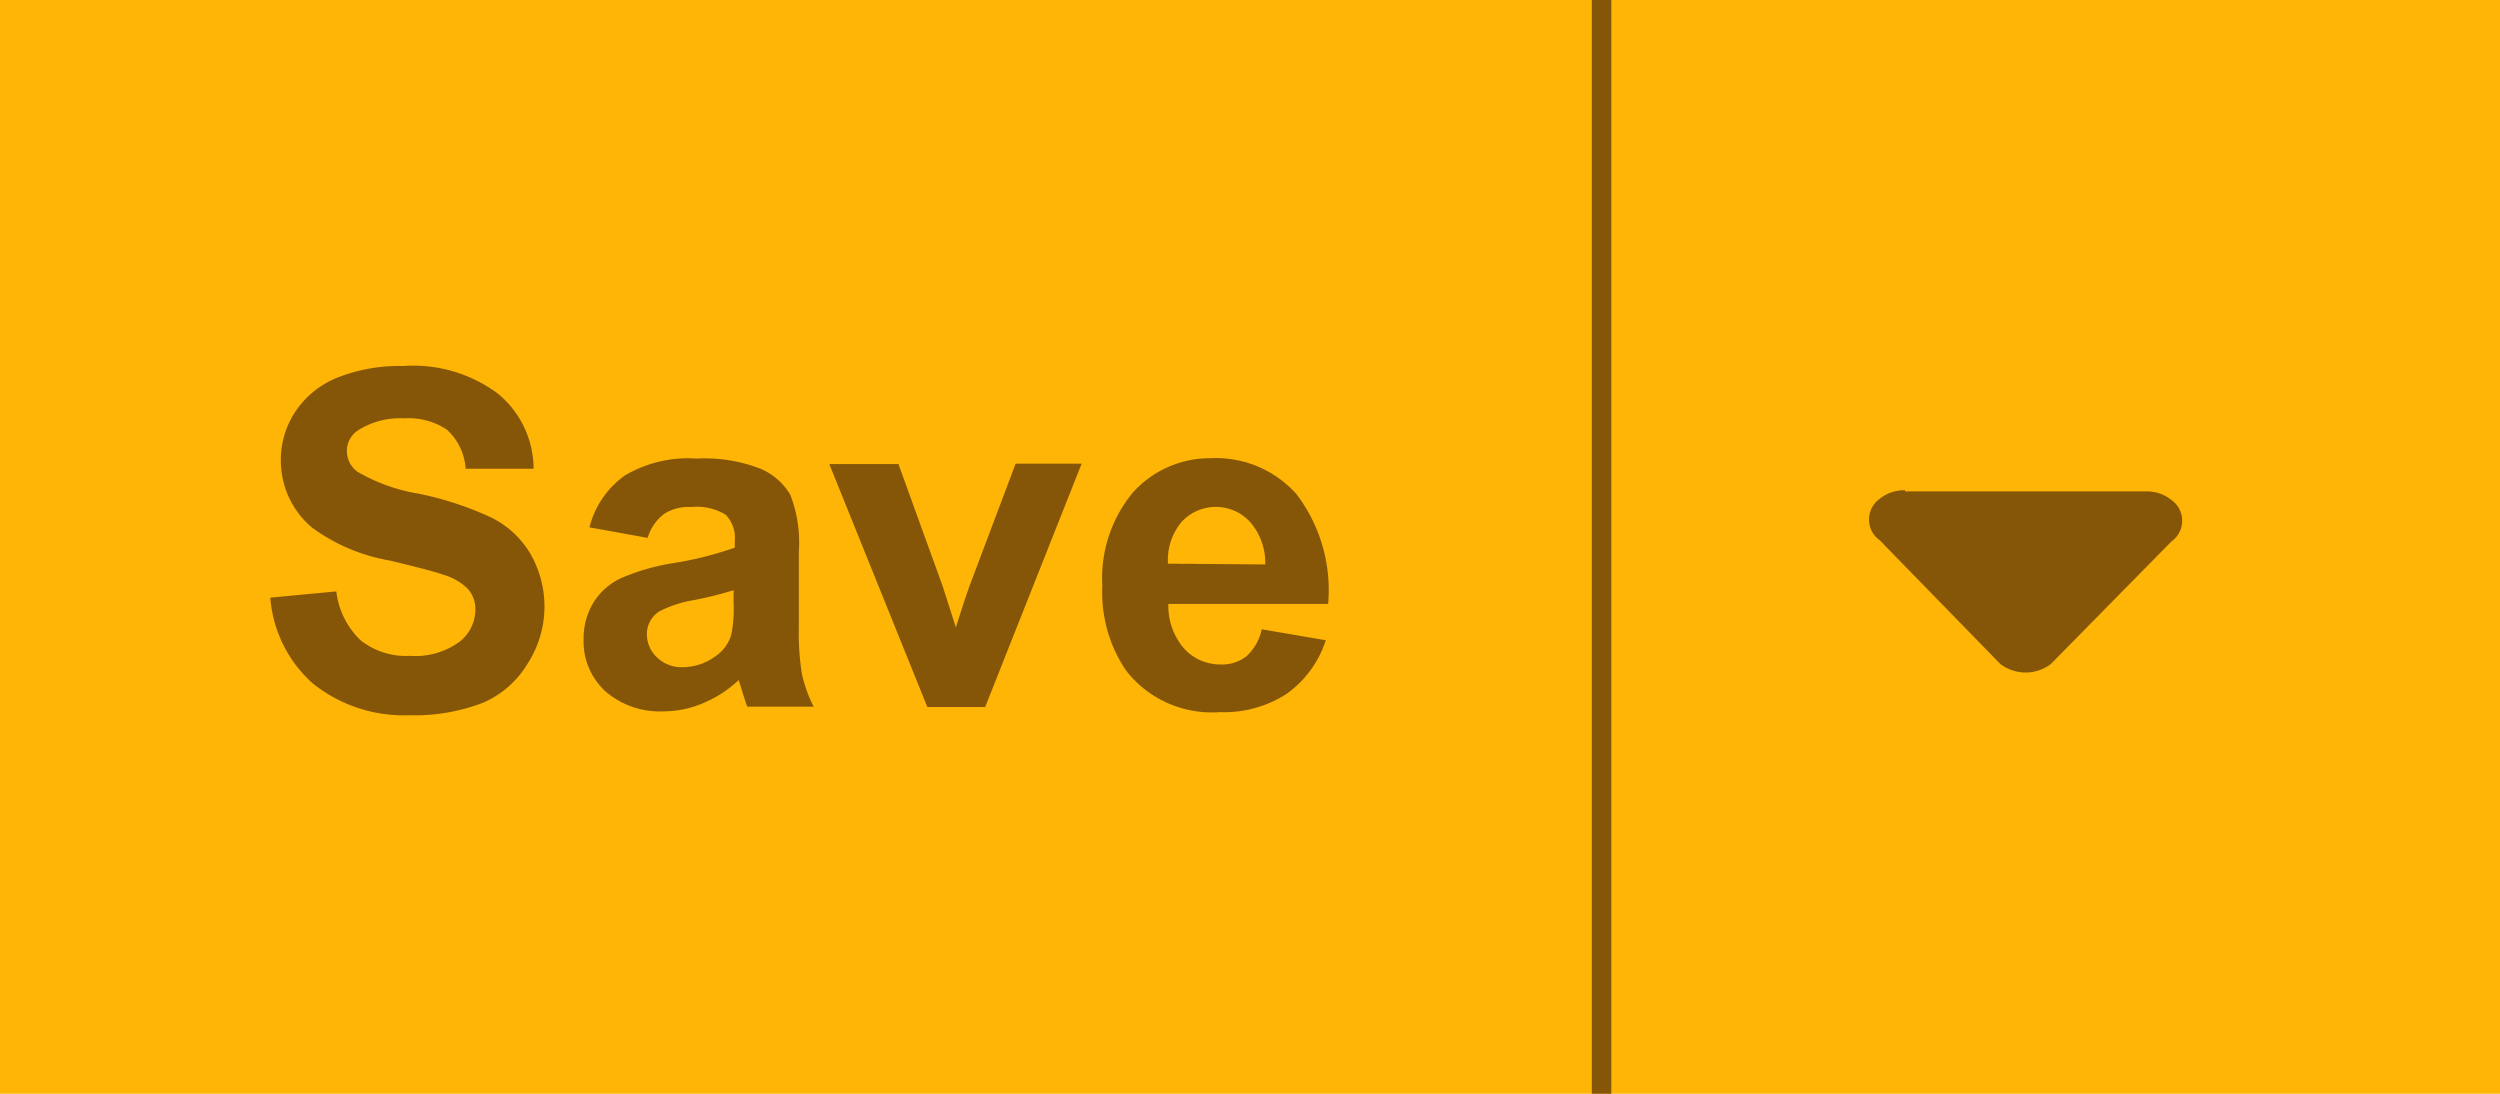
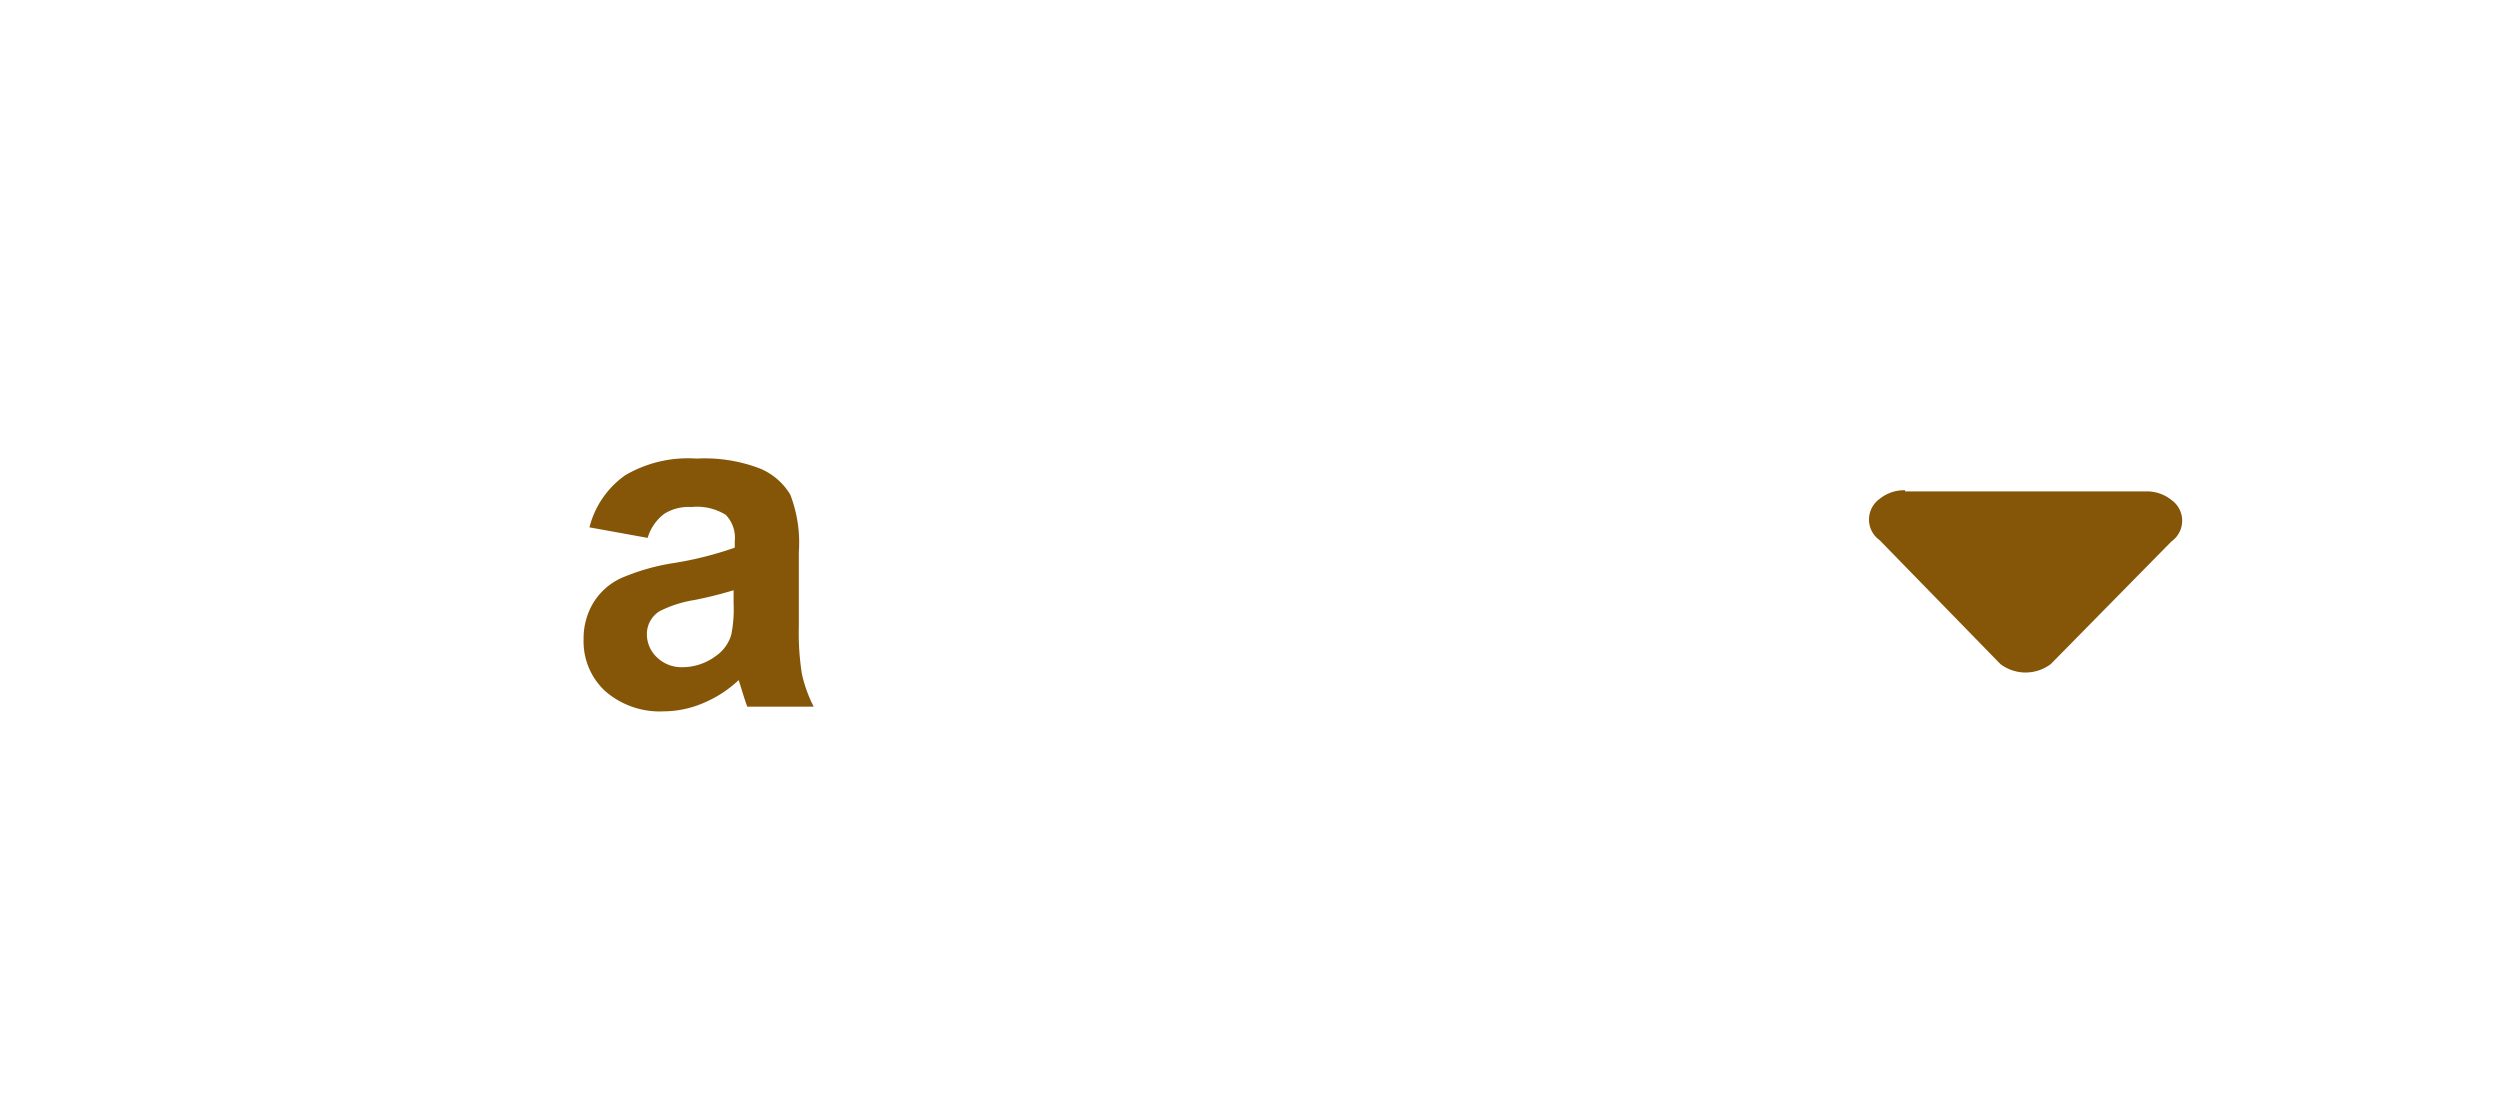
<svg xmlns="http://www.w3.org/2000/svg" id="Layer_1" data-name="Layer 1" viewBox="0 0 64 28">
  <defs>
    <style>.cls-1{fill:#feb506;}.cls-2{fill:#855607;}.cls-3{fill:none;stroke:#855607;stroke-miterlimit:10;stroke-width:0.5px;}</style>
  </defs>
  <title>Save Button</title>
-   <rect class="cls-1" width="64" height="28" />
-   <path class="cls-2" d="M6.92,15.3l1.69-.16a2.06,2.06,0,0,0,.62,1.25,1.87,1.87,0,0,0,1.26.4,1.93,1.93,0,0,0,1.26-.35,1.05,1.05,0,0,0,.42-.83.78.78,0,0,0-.18-.52,1.43,1.43,0,0,0-.62-.37q-.3-.11-1.39-.37a4.71,4.71,0,0,1-2-.85,2.24,2.24,0,0,1-.79-1.73,2.21,2.21,0,0,1,.37-1.23,2.33,2.33,0,0,1,1.07-.87,4.3,4.3,0,0,1,1.69-.3,3.63,3.63,0,0,1,2.43.71A2.5,2.5,0,0,1,13.66,12L11.92,12a1.47,1.47,0,0,0-.48-1,1.75,1.75,0,0,0-1.1-.29,2,2,0,0,0-1.18.31.63.63,0,0,0-.28.53.66.66,0,0,0,.26.52,4.56,4.56,0,0,0,1.59.57,8.41,8.41,0,0,1,1.87.62,2.41,2.41,0,0,1,.95.87A2.7,2.7,0,0,1,13.5,17a2.46,2.46,0,0,1-1.16,1,4.87,4.87,0,0,1-1.87.31A3.72,3.72,0,0,1,8,17.49,3.28,3.28,0,0,1,6.92,15.3Z" />
  <path class="cls-2" d="M16.58,13.77l-1.49-.27A2.33,2.33,0,0,1,16,12.17a3.17,3.17,0,0,1,1.83-.43,3.94,3.94,0,0,1,1.64.26,1.64,1.64,0,0,1,.76.66,3.4,3.4,0,0,1,.22,1.47l0,1.92a6.67,6.67,0,0,0,.08,1.21,3.53,3.53,0,0,0,.3.83H19.13q-.06-.16-.16-.49l-.06-.19A3,3,0,0,1,18,18a2.58,2.58,0,0,1-1,.21,2.12,2.12,0,0,1-1.51-.52,1.73,1.73,0,0,1-.55-1.32,1.77,1.77,0,0,1,.25-.94,1.65,1.65,0,0,1,.71-.63,5.52,5.52,0,0,1,1.31-.38,9,9,0,0,0,1.6-.4v-.16a.85.85,0,0,0-.23-.68,1.4,1.4,0,0,0-.88-.2,1.18,1.18,0,0,0-.69.17A1.2,1.2,0,0,0,16.58,13.77Zm2.2,1.34a10.29,10.29,0,0,1-1,.25,3,3,0,0,0-.9.29.69.69,0,0,0-.32.58.81.81,0,0,0,.26.6.9.9,0,0,0,.66.25,1.43,1.43,0,0,0,.85-.29,1,1,0,0,0,.39-.54,3.25,3.25,0,0,0,.06-.8Z" />
-   <path class="cls-2" d="M23.74,18.1l-2.51-6.22H23L24.13,15l.34,1.06q.13-.4.17-.53t.18-.53L26,11.87h1.69L25.22,18.1Z" />
-   <path class="cls-2" d="M32.3,16.11l1.64.28a2.69,2.69,0,0,1-1,1.37,2.93,2.93,0,0,1-1.71.47,2.78,2.78,0,0,1-2.4-1.06A3.56,3.56,0,0,1,28.22,15,3.44,3.44,0,0,1,29,12.61a2.66,2.66,0,0,1,2-.88,2.76,2.76,0,0,1,2.19.92A4.06,4.06,0,0,1,34,15.46H29.91a1.67,1.67,0,0,0,.4,1.14,1.25,1.25,0,0,0,.95.41,1,1,0,0,0,.65-.21A1.3,1.3,0,0,0,32.3,16.11Zm.09-1.66A1.59,1.59,0,0,0,32,13.36a1.19,1.19,0,0,0-1.75,0,1.52,1.52,0,0,0-.35,1.07Z" />
  <path class="cls-2" d="M48.77,12.58h6.17a1,1,0,0,1,.65.22.65.65,0,0,1,0,1.06L52.5,17a1.07,1.07,0,0,1-1.29,0l-3.09-3.17a.65.65,0,0,1,0-1.06,1,1,0,0,1,.65-.22" />
-   <line class="cls-3" x1="41" x2="41" y2="28" />
</svg>